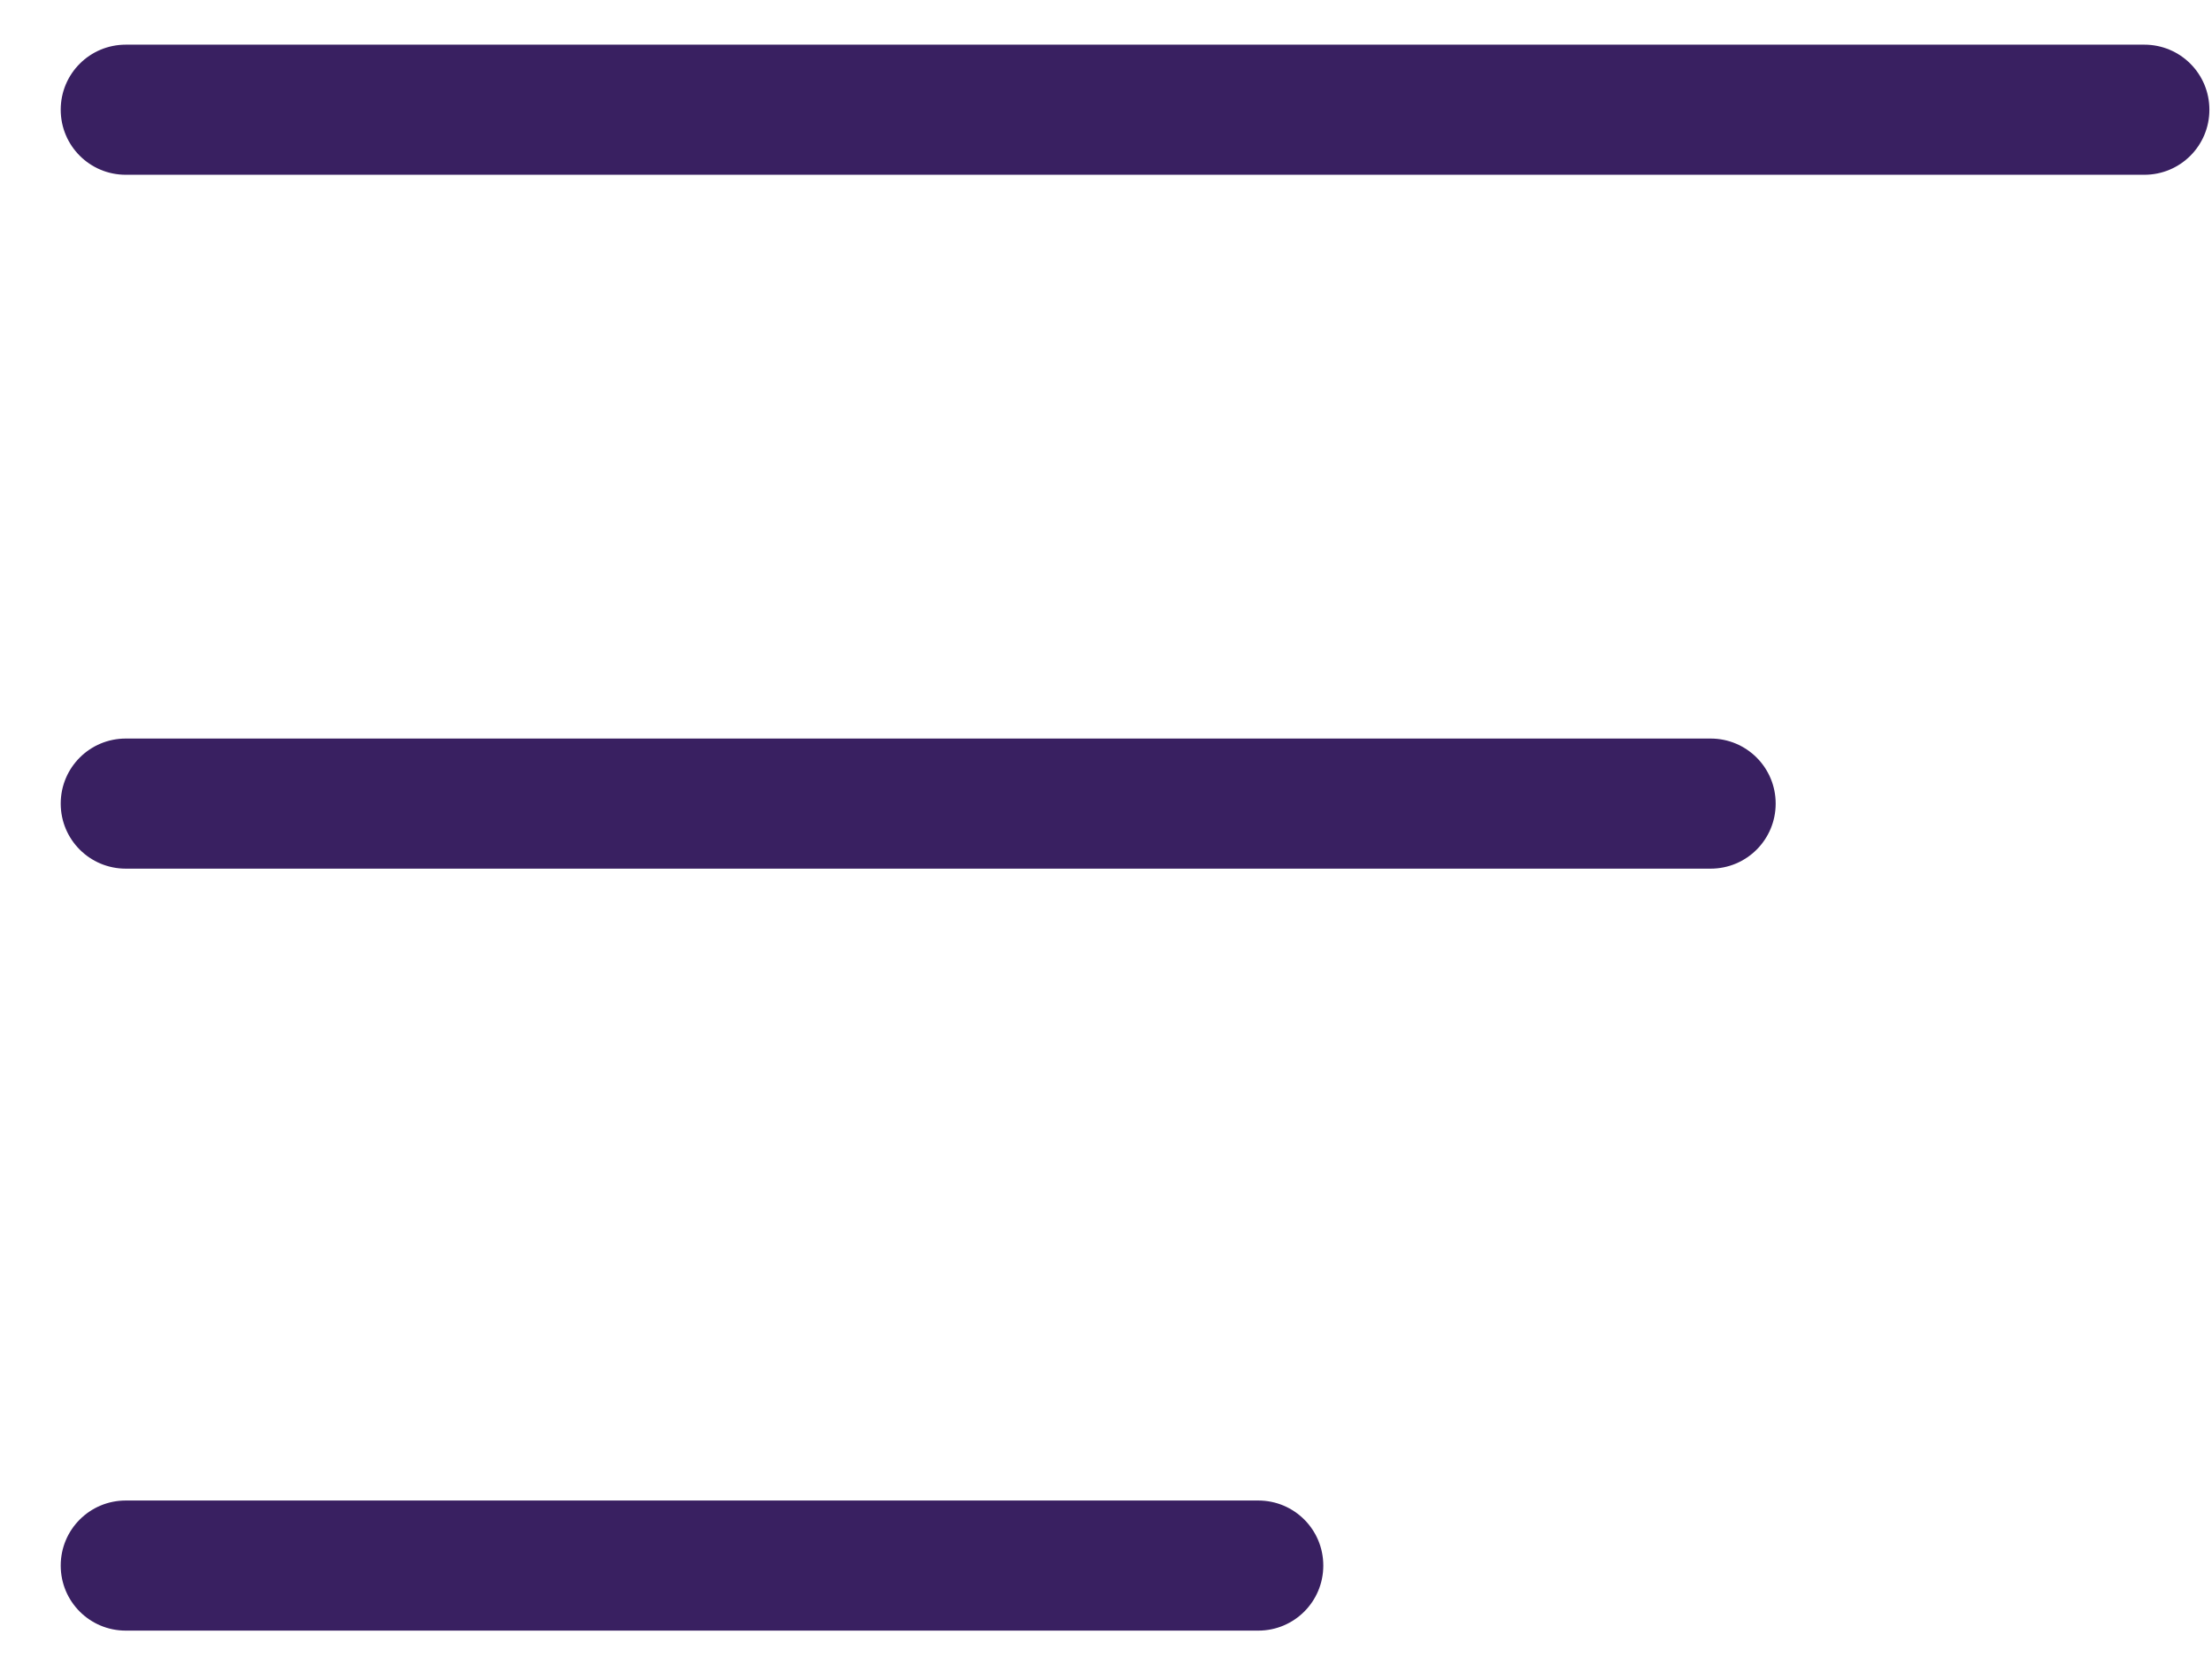
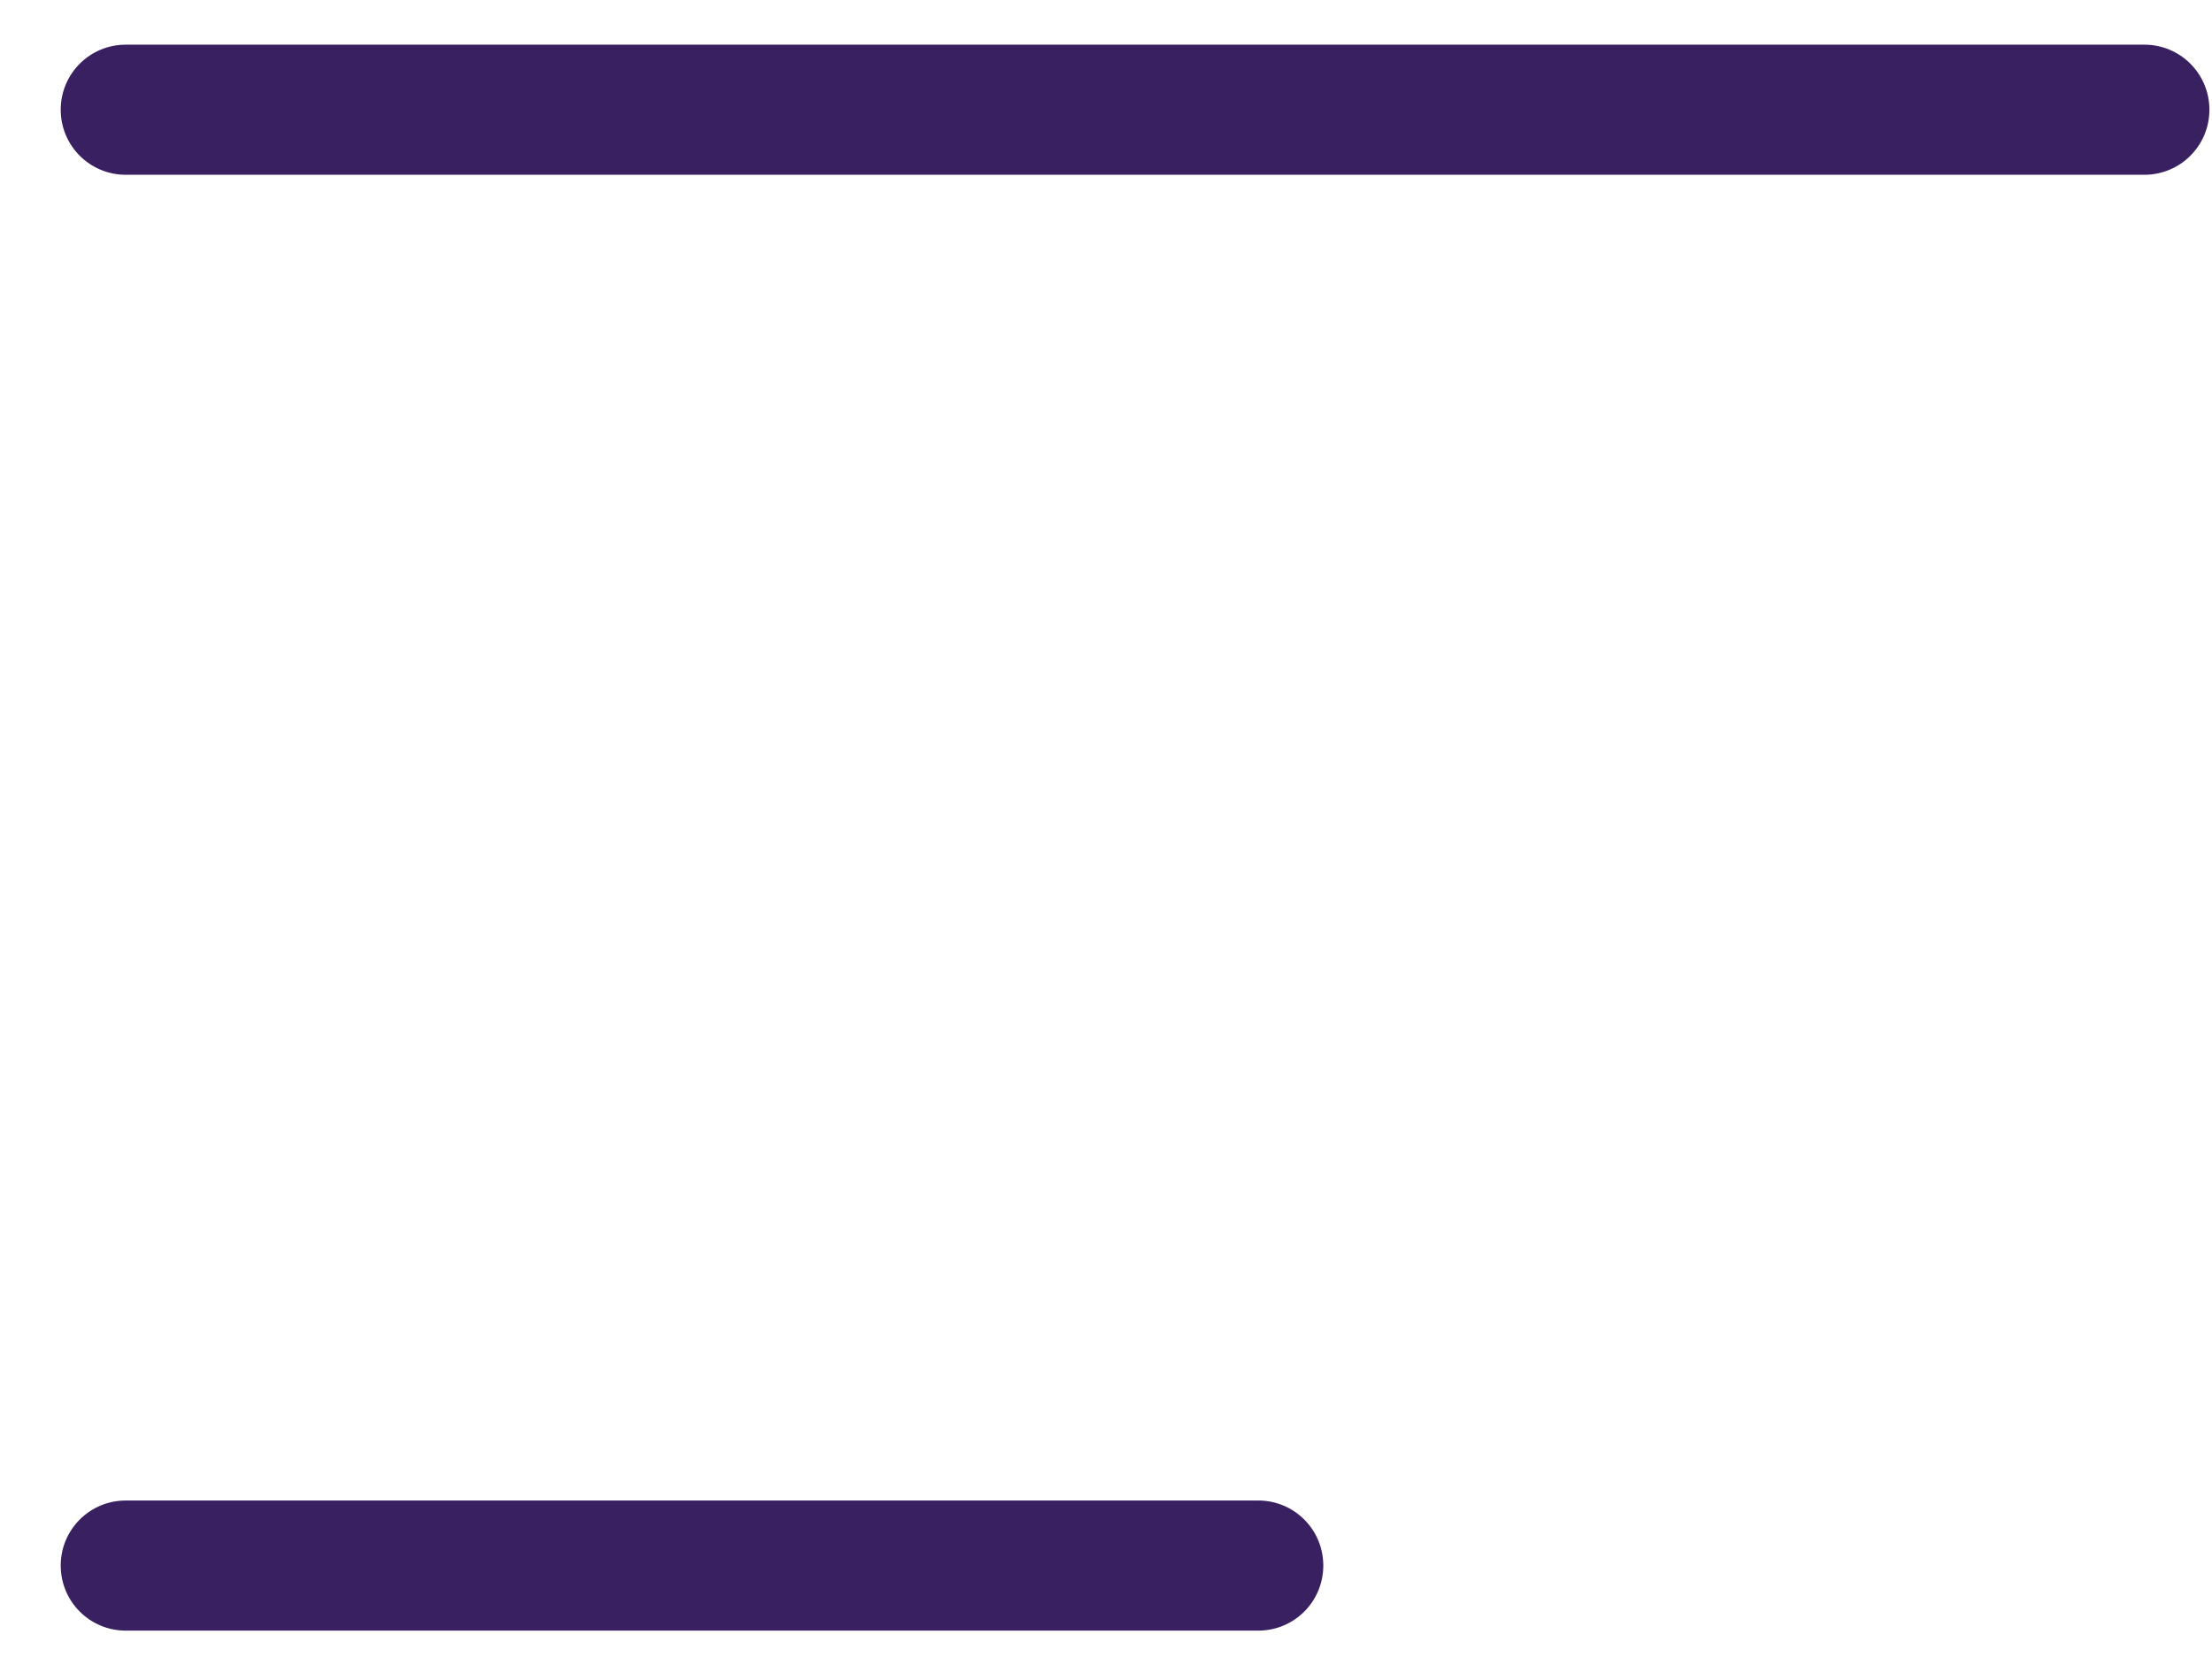
<svg xmlns="http://www.w3.org/2000/svg" id="Calque_1" data-name="Calque 1" viewBox="0 0 51 38.39">
  <defs>
    <style>
      .cls-1 {
        fill: #392061;
        stroke-width: 0px;
      }
    </style>
  </defs>
  <path class="cls-1" d="m49.44,4.03H2.9c-.83,0-1.5-.67-1.5-1.5s.67-1.5,1.5-1.5h46.54c.83,0,1.5.67,1.5,1.5s-.67,1.5-1.5,1.5Z" />
-   <path class="cls-1" d="m39.44,20.03H2.9c-.83,0-1.5-.67-1.5-1.5s.67-1.5,1.5-1.5h36.54c.83,0,1.5.67,1.5,1.5s-.67,1.5-1.5,1.5Z" />
  <path class="cls-1" d="m29.01,37.6H2.9c-.83,0-1.5-.67-1.5-1.5s.67-1.5,1.5-1.5h26.11c.83,0,1.5.67,1.5,1.5s-.67,1.5-1.5,1.5Z" />
</svg>